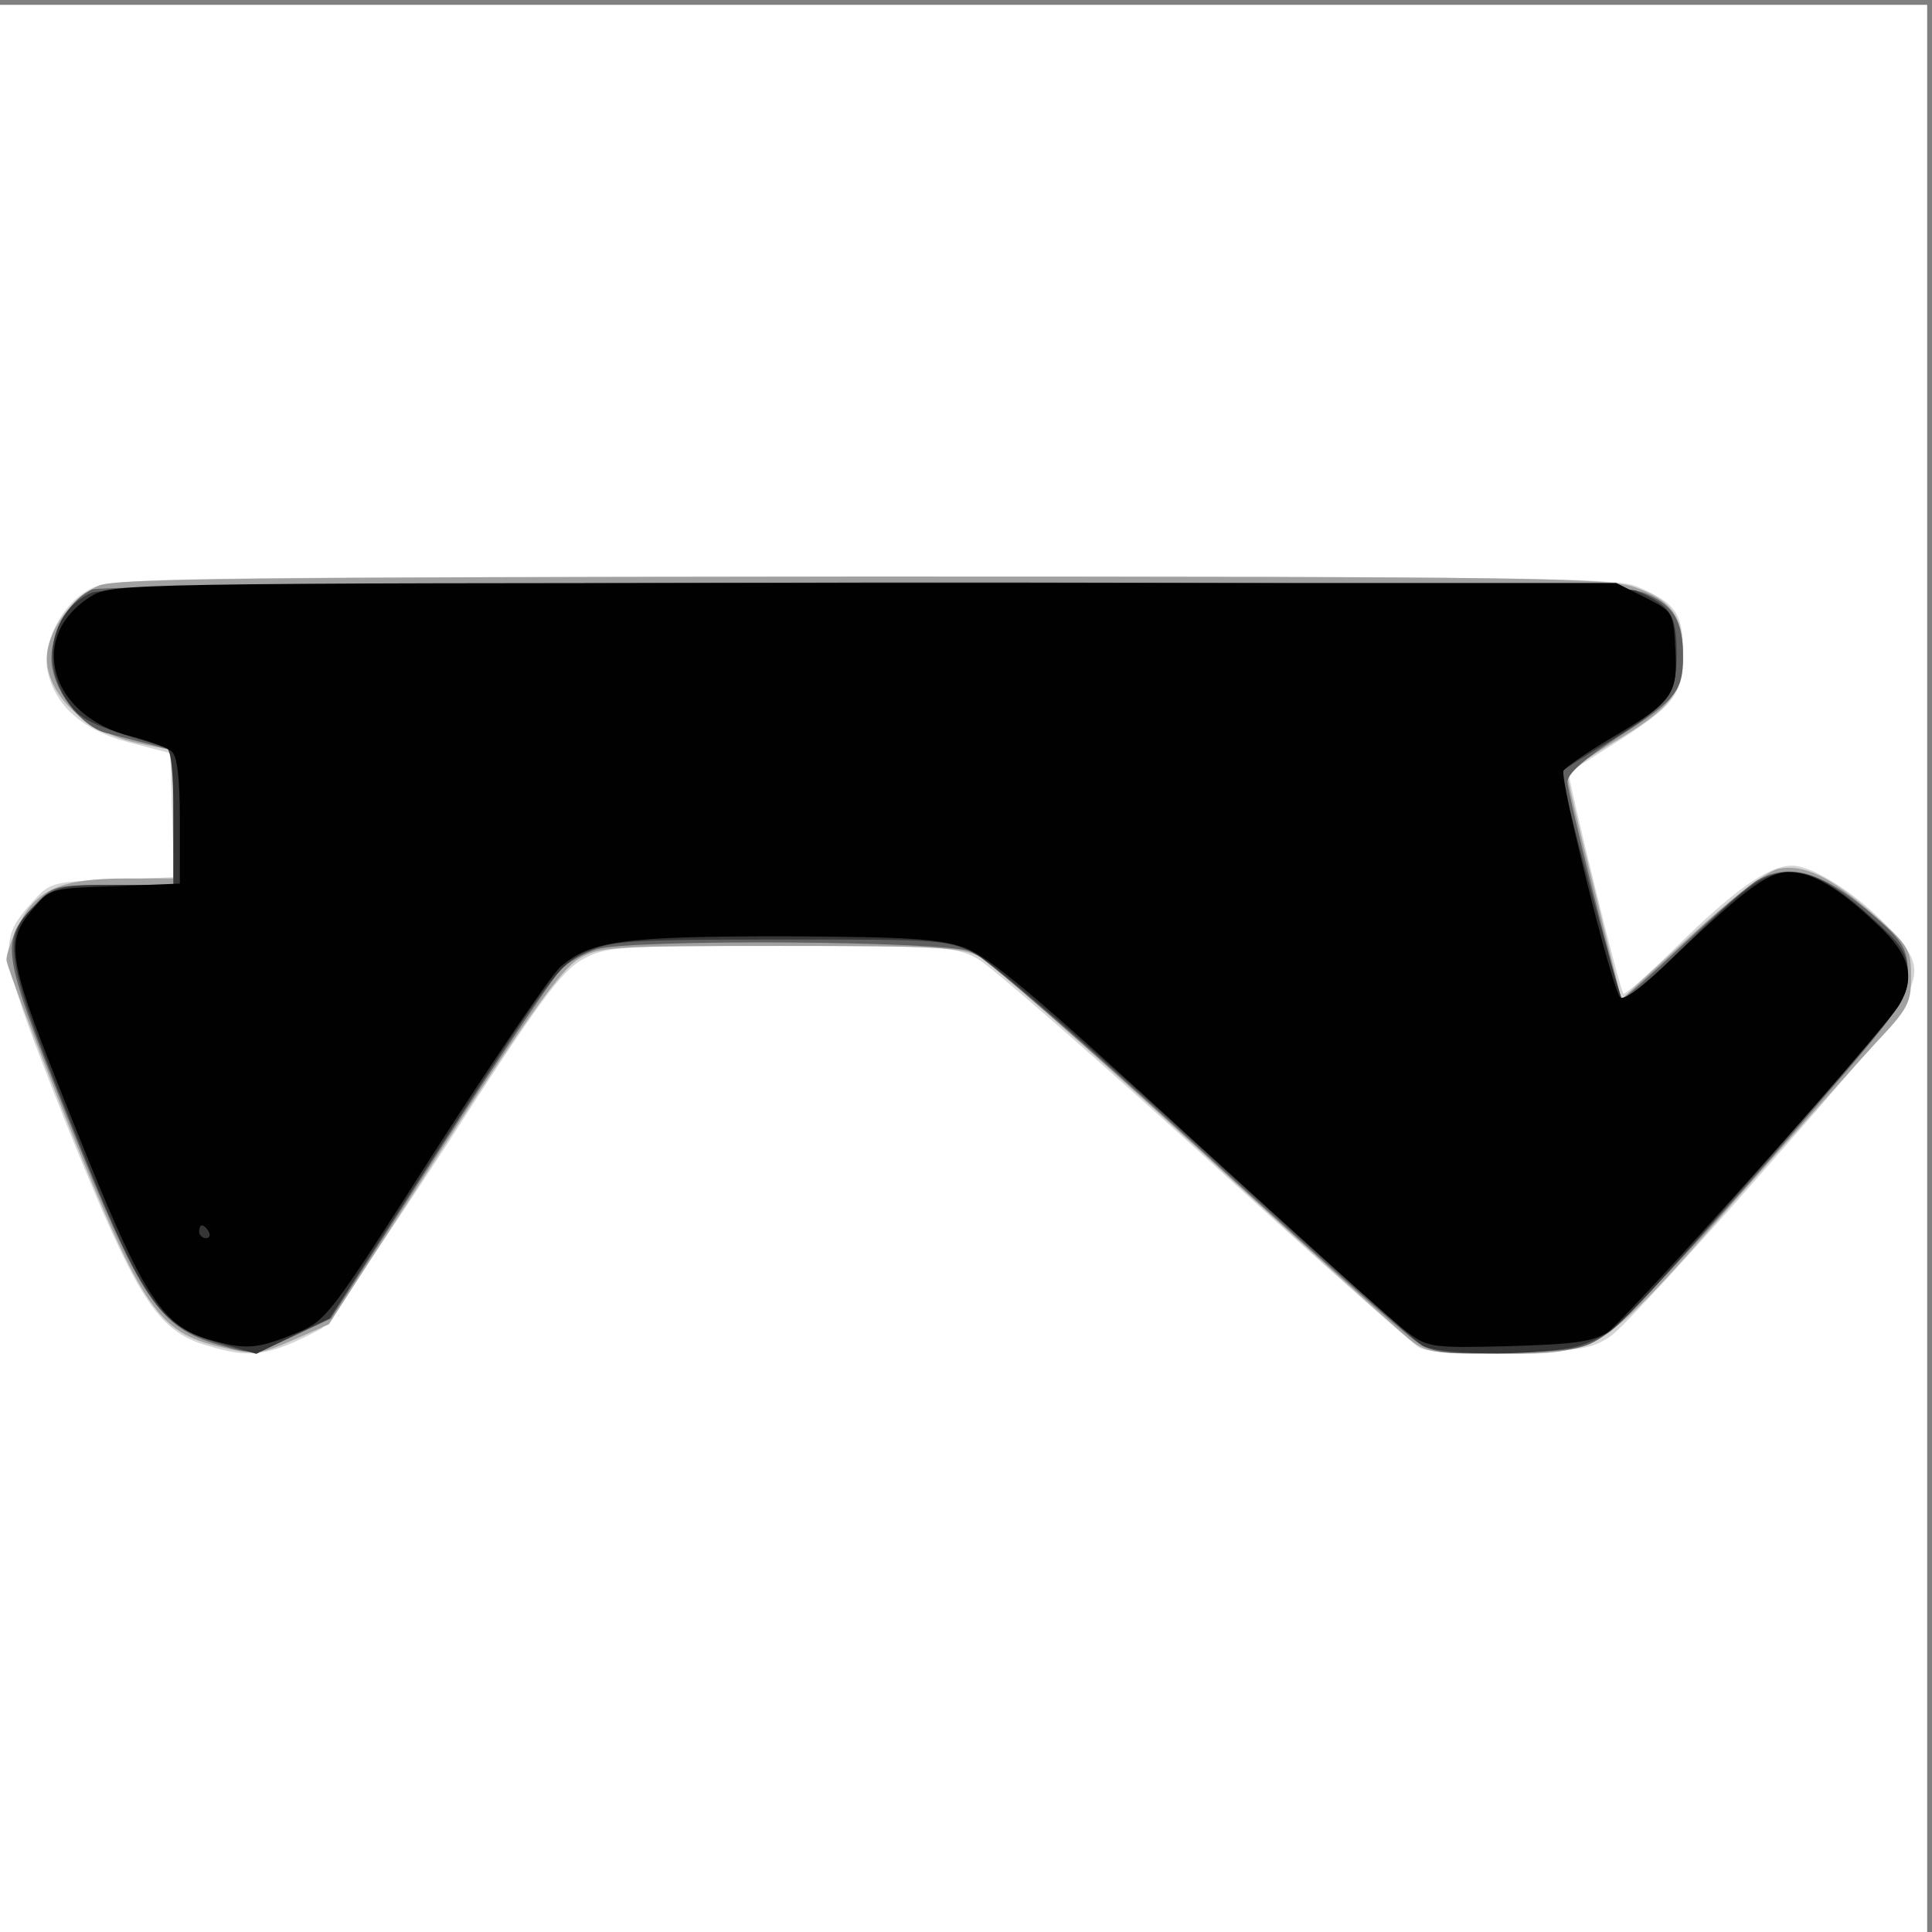
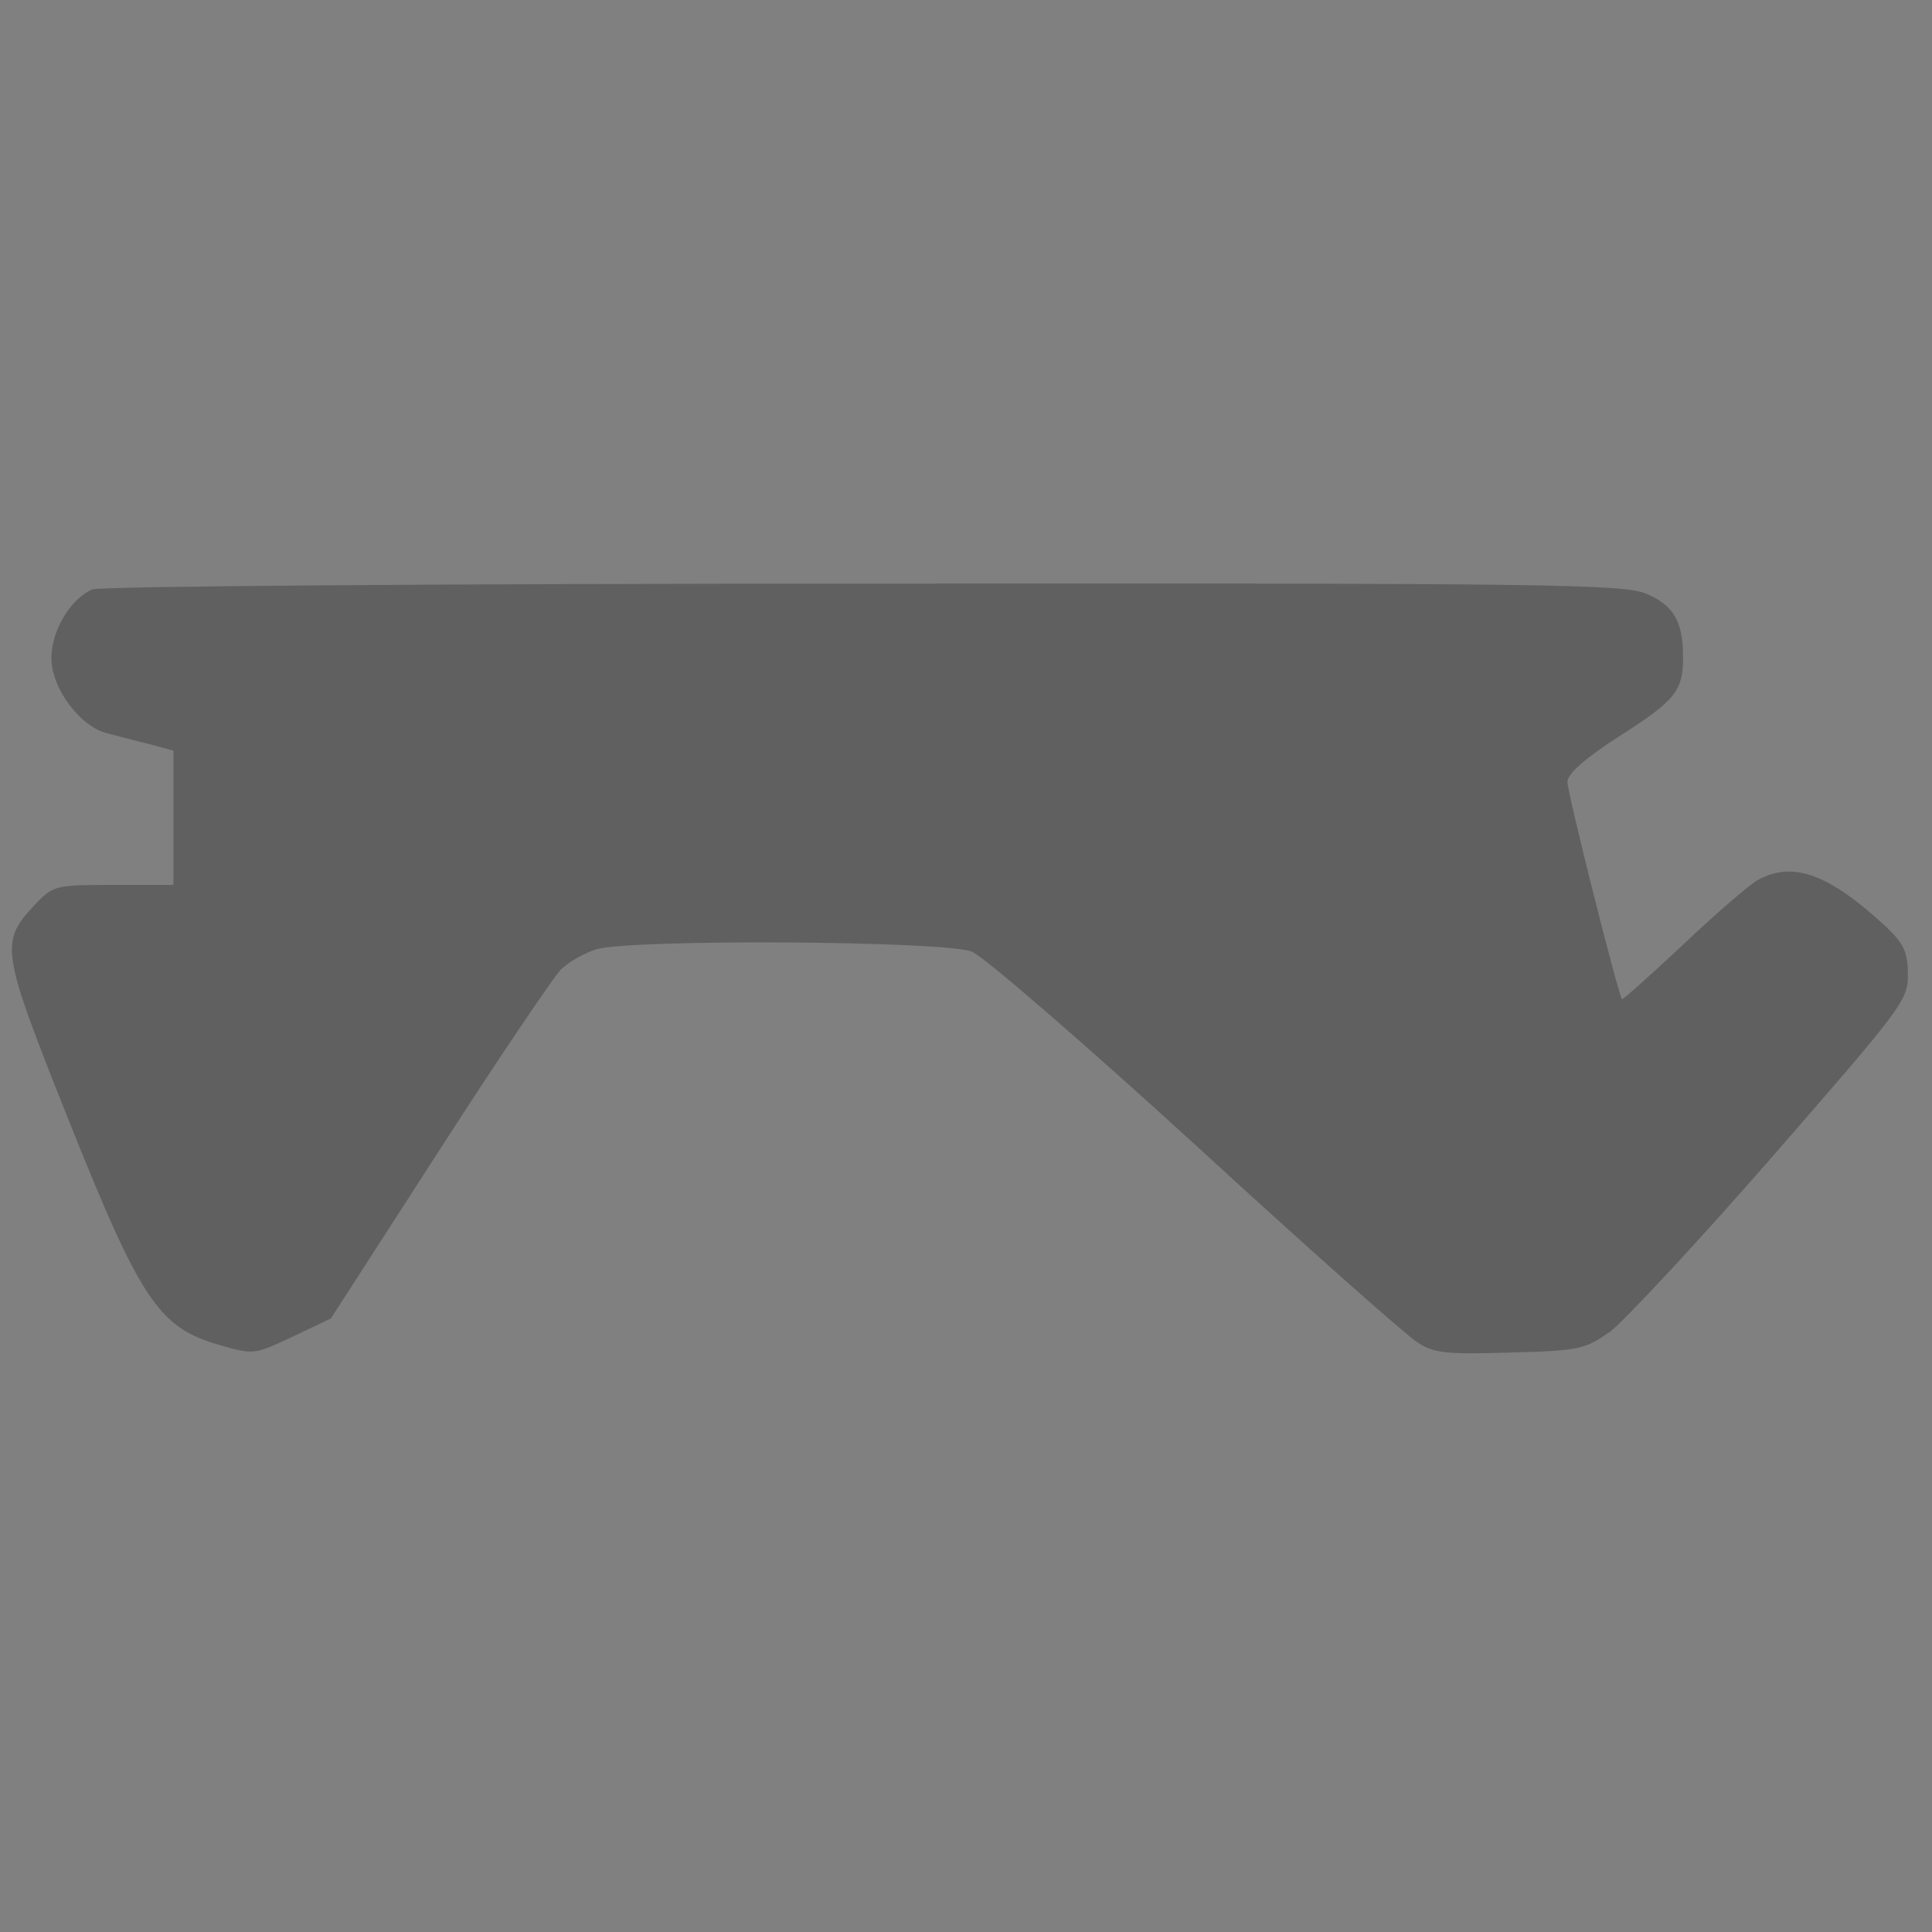
<svg xmlns="http://www.w3.org/2000/svg" width="400" height="400">
  <rect width="100%" height="100%" fill="#808080" stroke="none" />
  <g>
    <svg width="400" height="400" />
    <svg width="400" height="400" version="1.0" viewBox="0 0 400 400">
      <g fill="#fff" transform="matrix(.133 0 0 -.133 0 400)">
-         <path d="M0 1500V0h3000v3000H0V1500z" />
-       </g>
+         </g>
    </svg>
    <svg width="400" height="400" version="1.0" viewBox="0 0 400 400">
      <g fill="#d5d5d5" transform="matrix(.133 0 0 -.133 0 400)">
-         <path d="M139 2090c-43-23-74-84-65-127 12-55 55-92 126-111l65-17 3-97 3-96-96-4c-94-3-97-4-125-35-56-62-53-78 54-347 109-270 140-320 218-343 69-21 96-17 178 26 8 4 94 131 192 281 147 229 183 277 215 294 36 20 54 21 308 21 251 0 273-1 307-20 20-11 178-149 351-306 173-158 324-292 336-299 15-8 63-11 144-8 109 3 126 6 155 26 18 13 130 134 248 269 250 284 253 290 189 361-48 54-122 102-155 102-37 0-91-38-182-128-43-42-79-74-81-71-6 6-88 341-85 344 2 1 30 19 63 40 102 64 115 80 115 145 0 63-11 79-73 105-32 13-175 15-1204 15-1125-1-1169-2-1204-20z" />
-       </g>
+         </g>
    </svg>
    <svg width="400" height="400" version="1.0" viewBox="0 0 400 400">
      <g fill="#a1a1a1" transform="matrix(.133 0 0 -.133 0 400)">
-         <path d="M154 2096c-37-16-70-57-79-96-14-62 49-129 138-149l57-12v-199h-75c-98 0-138-17-164-69-12-22-21-48-21-58 1-10 45-127 98-260 114-284 139-319 234-342 54-13 60-13 113 10l57 25 177 274c134 208 186 280 212 295 32 19 51 20 314 20 243 0 284-2 310-17 17-9 168-142 337-296 168-154 319-289 334-301 24-19 39-21 137-21 159 0 160 1 363 233 93 106 194 218 224 251 50 53 55 62 55 103 0 42-4 49-55 94-70 62-112 82-152 74-19-5-70-43-137-105l-107-98-42 171c-24 95-43 175-42 179 0 4 32 26 70 49 90 53 110 78 110 138s-19 85-77 105c-42 14-169 16-1202 16-945-1-1162-3-1187-14z" />
-       </g>
+         </g>
    </svg>
    <svg width="400" height="400" version="1.0" viewBox="0 0 400 400">
      <g fill="#606060" transform="matrix(.133 0 0 -.133 0 400)">
        <path d="M144 2090c-34-14-64-64-64-107 0-47 45-107 87-117 16-4 45-12 66-17l37-10v-209h-93c-89 0-94-1-120-28-58-61-57-70 49-336 113-283 141-325 235-352 55-16 55-15 115 13l59 28 167 259c92 143 178 270 190 283s38 27 57 33c57 16 545 13 584-4 18-7 174-142 347-300 173-159 329-297 345-307 26-18 44-20 145-17 110 3 117 5 157 33 22 17 136 139 252 272 202 232 211 243 211 283 0 34-6 48-32 73-89 83-146 105-201 75-12-6-64-51-116-100s-95-87-96-86c-6 7-85 321-85 338 0 13 26 36 80 71 88 56 100 71 100 123 0 57-15 82-59 100-38 14-150 16-1219 15-647 0-1187-4-1198-9z" />
      </g>
    </svg>
    <svg width="400" height="400" version="1.0" viewBox="0 0 400 400">
      <g fill="#363636" transform="matrix(.133 0 0 -.133 0 400)">
-         <path d="M143 2085c-61-26-80-106-40-166 22-33 33-38 155-75 8-2 12-33 12-109v-105h-90c-84 0-92-2-120-27-59-53-55-80 51-344 111-280 136-316 229-342l59-17 57 28 57 27 177 275c165 255 180 276 221 295 41 18 64 20 304 20 259 0 261 0 308-25 25-14 187-153 358-310 172-157 321-290 333-297 29-17 201-16 249 1 52 19 51 18 294 294 196 224 213 246 213 280 0 31-7 45-37 73-68 65-108 89-145 89-42 0-66-17-175-124-45-44-85-77-88-74-5 4-95 340-95 353 0 2 28 20 63 41 103 62 117 78 117 144 0 61-9 75-63 98-44 19-2360 16-2404-3z" />
-       </g>
+         </g>
    </svg>
    <svg width="400" height="400" version="1.0" viewBox="0 0 400 400">
      <g fill="#010101" transform="matrix(.133 0 0 -.133 0 400)">
-         <path d="M143 2080c-102-62-66-188 62-219 27-7 55-17 62-23 9-7 13-42 13-108v-98l-101-4c-96-3-102-4-124-31-50-57-46-75 60-339 107-268 136-313 208-335 58-17 76-16 135 8 51 21 52 23 218 283 92 143 180 273 196 288 47 41 97 48 350 48 194-1 241-4 280-18 38-14 110-74 353-297 169-154 320-291 338-303 30-22 39-23 157-20 102 3 130 7 153 22 29 20 433 472 454 510 25 42 16 77-33 123-61 58-102 83-140 83-33 0-74-31-196-149-35-33-61-51-66-46-13 15-95 343-88 353 3 5 36 28 73 50 97 57 105 68 101 138-3 59-3 59-48 82l-44 22H1345c-1143 0-1171-1-1202-20zm182-990c3-5 1-10-4-10-6 0-11 5-11 10 0 6 2 10 4 10 3 0 8-4 11-10z" />
-       </g>
+         </g>
    </svg>
  </g>
</svg>